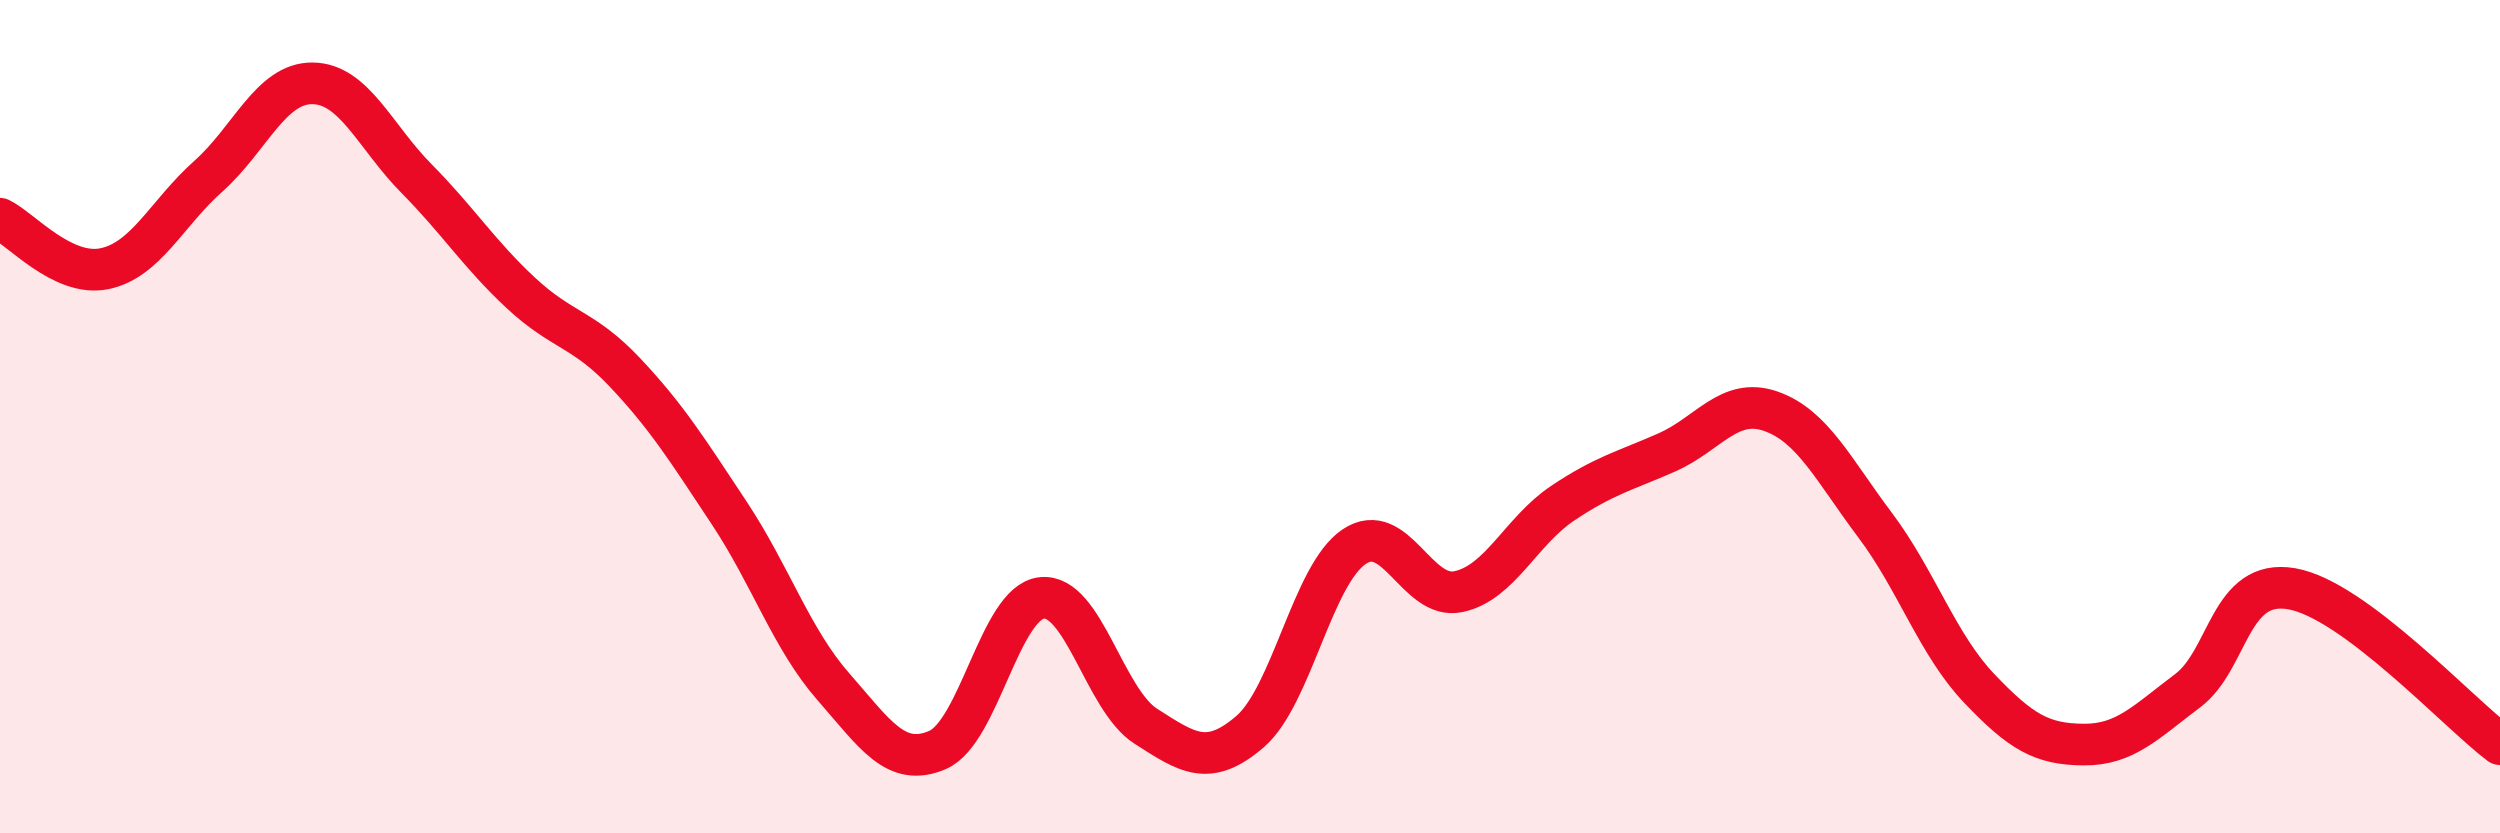
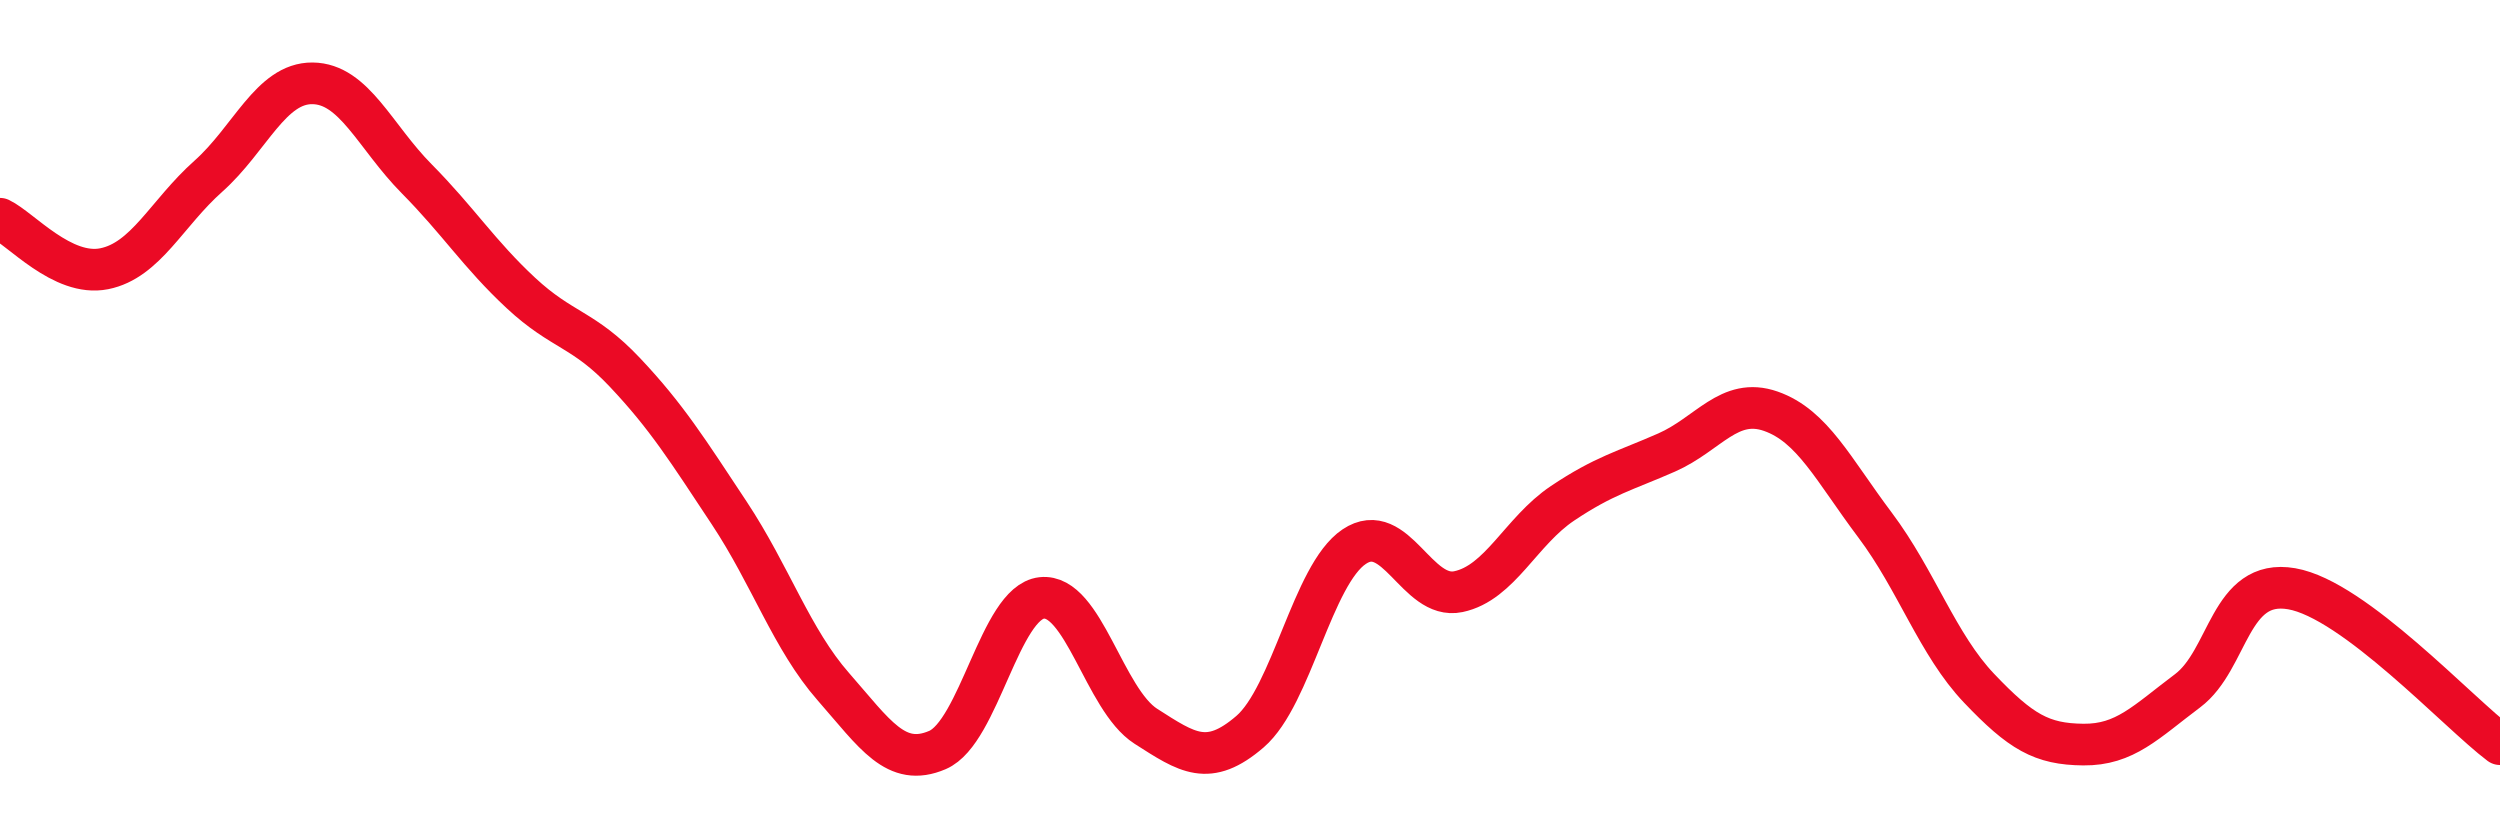
<svg xmlns="http://www.w3.org/2000/svg" width="60" height="20" viewBox="0 0 60 20">
-   <path d="M 0,5.25 C 0.5,5.49 1.5,6.65 2.5,6.45 C 3.5,6.25 4,5.12 5,4.23 C 6,3.34 6.5,1.99 7.5,2 C 8.5,2.01 9,3.28 10,4.29 C 11,5.3 11.5,6.1 12.5,7.03 C 13.5,7.96 14,7.88 15,8.94 C 16,10 16.5,10.8 17.5,12.31 C 18.5,13.82 19,15.34 20,16.48 C 21,17.62 21.5,18.43 22.5,18 C 23.5,17.57 24,14.46 25,14.35 C 26,14.24 26.5,16.79 27.5,17.43 C 28.5,18.07 29,18.42 30,17.56 C 31,16.7 31.5,13.79 32.5,13.12 C 33.5,12.45 34,14.41 35,14.2 C 36,13.99 36.5,12.75 37.5,12.08 C 38.5,11.41 39,11.3 40,10.86 C 41,10.42 41.5,9.52 42.5,9.87 C 43.5,10.22 44,11.27 45,12.6 C 46,13.93 46.5,15.47 47.5,16.52 C 48.5,17.57 49,17.86 50,17.87 C 51,17.88 51.5,17.33 52.5,16.58 C 53.5,15.83 53.5,13.87 55,14.13 C 56.5,14.39 59,17.11 60,17.86L60 20L0 20Z" fill="#EB0A25" opacity="0.1" stroke-linecap="round" stroke-linejoin="round" />
  <path d="M 0,5.25 C 0.5,5.49 1.5,6.65 2.5,6.45 C 3.5,6.25 4,5.12 5,4.23 C 6,3.34 6.5,1.99 7.5,2 C 8.5,2.01 9,3.28 10,4.29 C 11,5.3 11.5,6.1 12.5,7.03 C 13.5,7.96 14,7.88 15,8.94 C 16,10 16.5,10.8 17.5,12.31 C 18.5,13.82 19,15.34 20,16.48 C 21,17.62 21.5,18.43 22.5,18 C 23.5,17.57 24,14.46 25,14.35 C 26,14.24 26.5,16.79 27.5,17.43 C 28.5,18.07 29,18.42 30,17.56 C 31,16.7 31.5,13.79 32.5,13.12 C 33.5,12.45 34,14.41 35,14.2 C 36,13.99 36.5,12.75 37.5,12.08 C 38.5,11.41 39,11.3 40,10.86 C 41,10.42 41.5,9.52 42.5,9.87 C 43.5,10.22 44,11.27 45,12.6 C 46,13.93 46.5,15.47 47.5,16.52 C 48.5,17.57 49,17.86 50,17.87 C 51,17.88 51.5,17.33 52.5,16.58 C 53.5,15.83 53.5,13.87 55,14.13 C 56.5,14.39 59,17.11 60,17.86" stroke="#EB0A25" stroke-width="1" fill="none" stroke-linecap="round" stroke-linejoin="round" />
</svg>